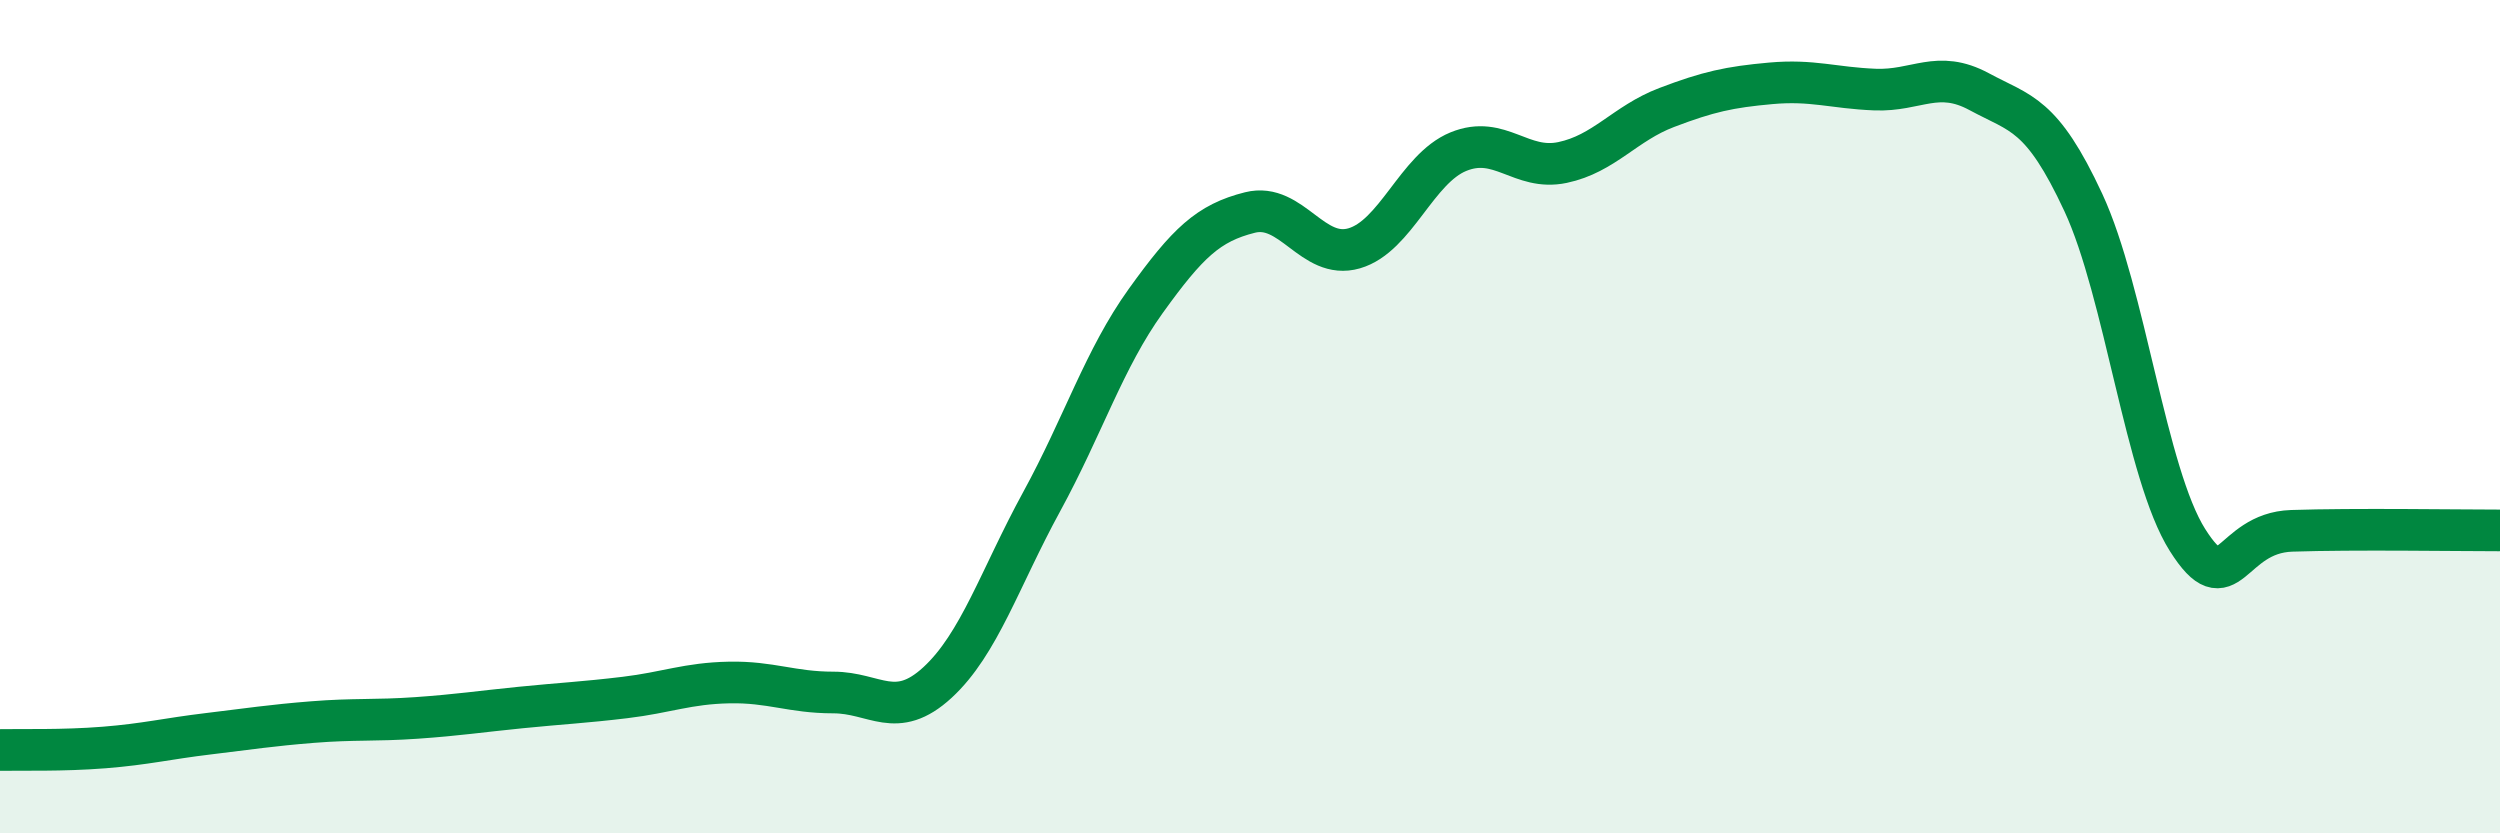
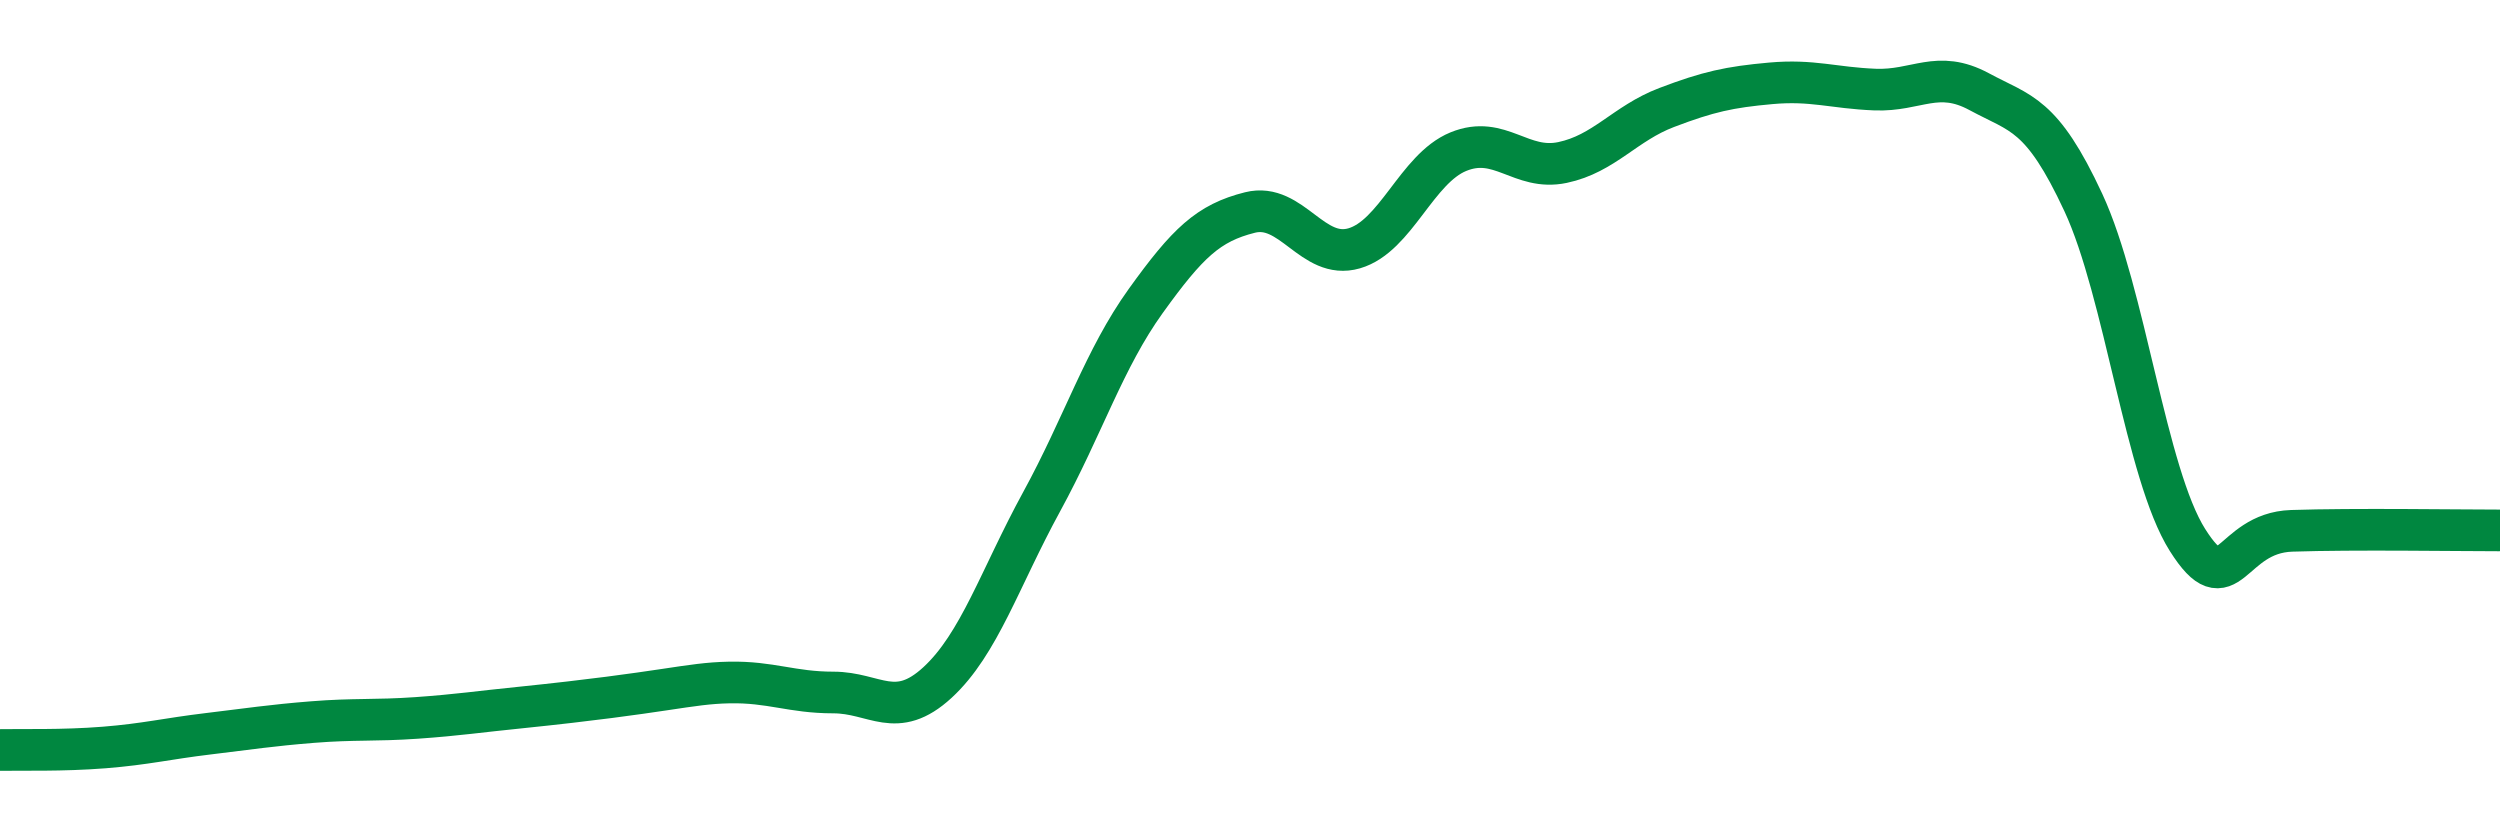
<svg xmlns="http://www.w3.org/2000/svg" width="60" height="20" viewBox="0 0 60 20">
-   <path d="M 0,18 C 0.5,17.99 1.5,18.02 2.5,17.94 C 3.5,17.86 4,17.73 5,17.61 C 6,17.49 6.5,17.41 7.5,17.33 C 8.5,17.25 9,17.3 10,17.23 C 11,17.16 11.5,17.08 12.5,16.98 C 13.5,16.88 14,16.86 15,16.74 C 16,16.62 16.5,16.4 17.5,16.38 C 18.5,16.36 19,16.62 20,16.62 C 21,16.62 21.5,17.3 22.5,16.38 C 23.5,15.46 24,13.87 25,12.04 C 26,10.21 26.5,8.61 27.5,7.22 C 28.5,5.83 29,5.35 30,5.1 C 31,4.85 31.5,6.25 32.5,5.96 C 33.5,5.67 34,4.05 35,3.64 C 36,3.23 36.5,4.11 37.5,3.9 C 38.5,3.69 39,2.96 40,2.58 C 41,2.2 41.5,2.09 42.5,2 C 43.5,1.91 44,2.11 45,2.15 C 46,2.19 46.5,1.66 47.5,2.2 C 48.5,2.74 49,2.71 50,4.86 C 51,7.01 51.5,11.38 52.5,12.96 C 53.5,14.54 53.5,12.79 55,12.74 C 56.5,12.69 59,12.73 60,12.73L60 20L0 20Z" fill="#008740" opacity="0.1" stroke-linecap="round" stroke-linejoin="round" />
-   <path d="M 0,18 C 0.5,17.99 1.5,18.02 2.5,17.94 C 3.5,17.86 4,17.73 5,17.61 C 6,17.49 6.5,17.41 7.5,17.33 C 8.5,17.25 9,17.3 10,17.23 C 11,17.16 11.5,17.08 12.5,16.98 C 13.5,16.88 14,16.86 15,16.74 C 16,16.62 16.5,16.4 17.5,16.38 C 18.5,16.36 19,16.62 20,16.62 C 21,16.62 21.5,17.3 22.5,16.38 C 23.5,15.46 24,13.87 25,12.04 C 26,10.21 26.5,8.61 27.5,7.22 C 28.5,5.83 29,5.35 30,5.1 C 31,4.85 31.5,6.25 32.5,5.96 C 33.5,5.67 34,4.05 35,3.64 C 36,3.23 36.5,4.11 37.5,3.9 C 38.5,3.69 39,2.96 40,2.58 C 41,2.2 41.5,2.09 42.5,2 C 43.5,1.91 44,2.11 45,2.15 C 46,2.19 46.5,1.66 47.5,2.2 C 48.5,2.74 49,2.71 50,4.86 C 51,7.01 51.5,11.38 52.5,12.96 C 53.5,14.54 53.5,12.79 55,12.74 C 56.5,12.69 59,12.73 60,12.73" stroke="#008740" stroke-width="1" fill="none" stroke-linecap="round" stroke-linejoin="round" />
+   <path d="M 0,18 C 0.5,17.99 1.5,18.02 2.5,17.94 C 3.5,17.86 4,17.73 5,17.61 C 6,17.49 6.5,17.41 7.5,17.33 C 8.5,17.25 9,17.3 10,17.23 C 11,17.16 11.5,17.08 12.5,16.98 C 16,16.62 16.5,16.4 17.5,16.38 C 18.5,16.36 19,16.62 20,16.62 C 21,16.62 21.5,17.3 22.5,16.38 C 23.5,15.46 24,13.87 25,12.04 C 26,10.21 26.5,8.61 27.5,7.22 C 28.5,5.83 29,5.35 30,5.1 C 31,4.85 31.5,6.25 32.5,5.96 C 33.5,5.67 34,4.05 35,3.64 C 36,3.23 36.5,4.11 37.5,3.9 C 38.5,3.69 39,2.96 40,2.58 C 41,2.2 41.5,2.09 42.5,2 C 43.5,1.91 44,2.11 45,2.15 C 46,2.19 46.5,1.66 47.5,2.2 C 48.5,2.74 49,2.71 50,4.86 C 51,7.01 51.5,11.38 52.5,12.96 C 53.5,14.54 53.5,12.79 55,12.74 C 56.5,12.69 59,12.73 60,12.73" stroke="#008740" stroke-width="1" fill="none" stroke-linecap="round" stroke-linejoin="round" />
</svg>